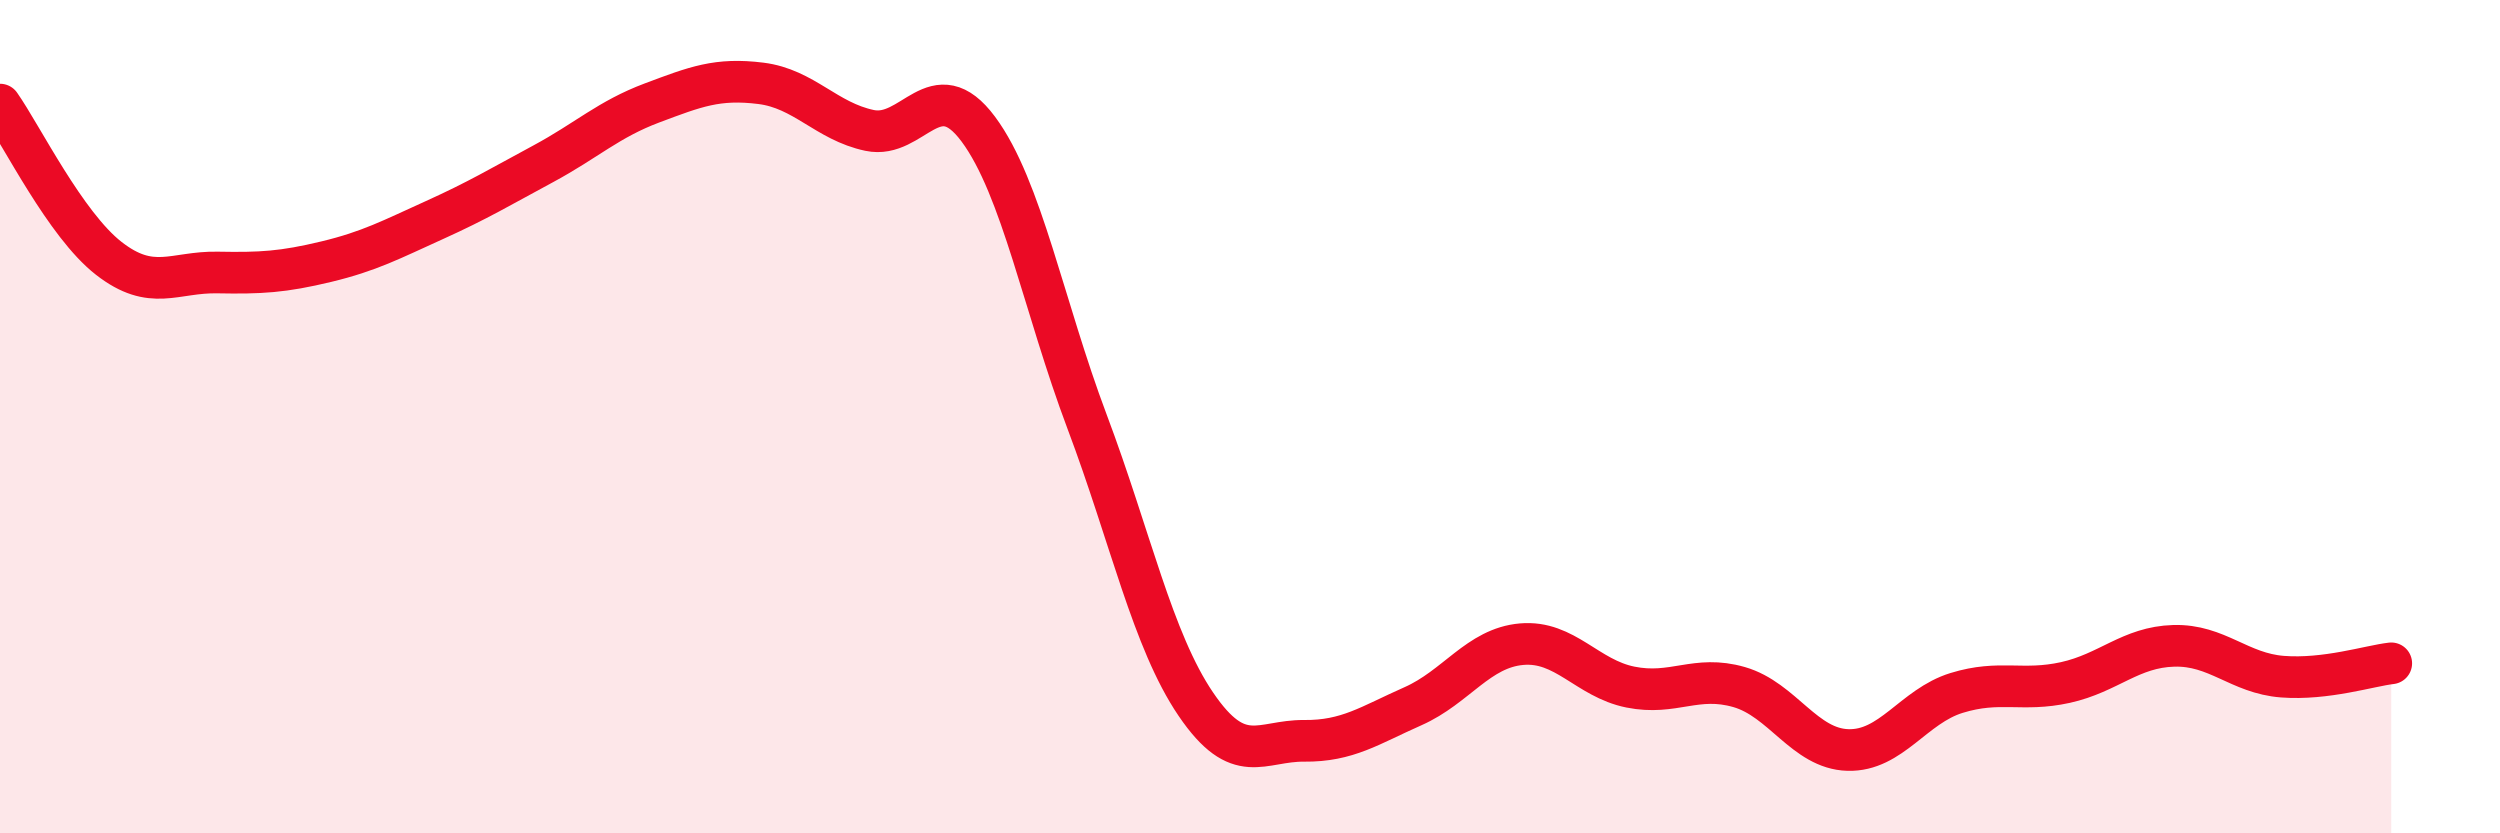
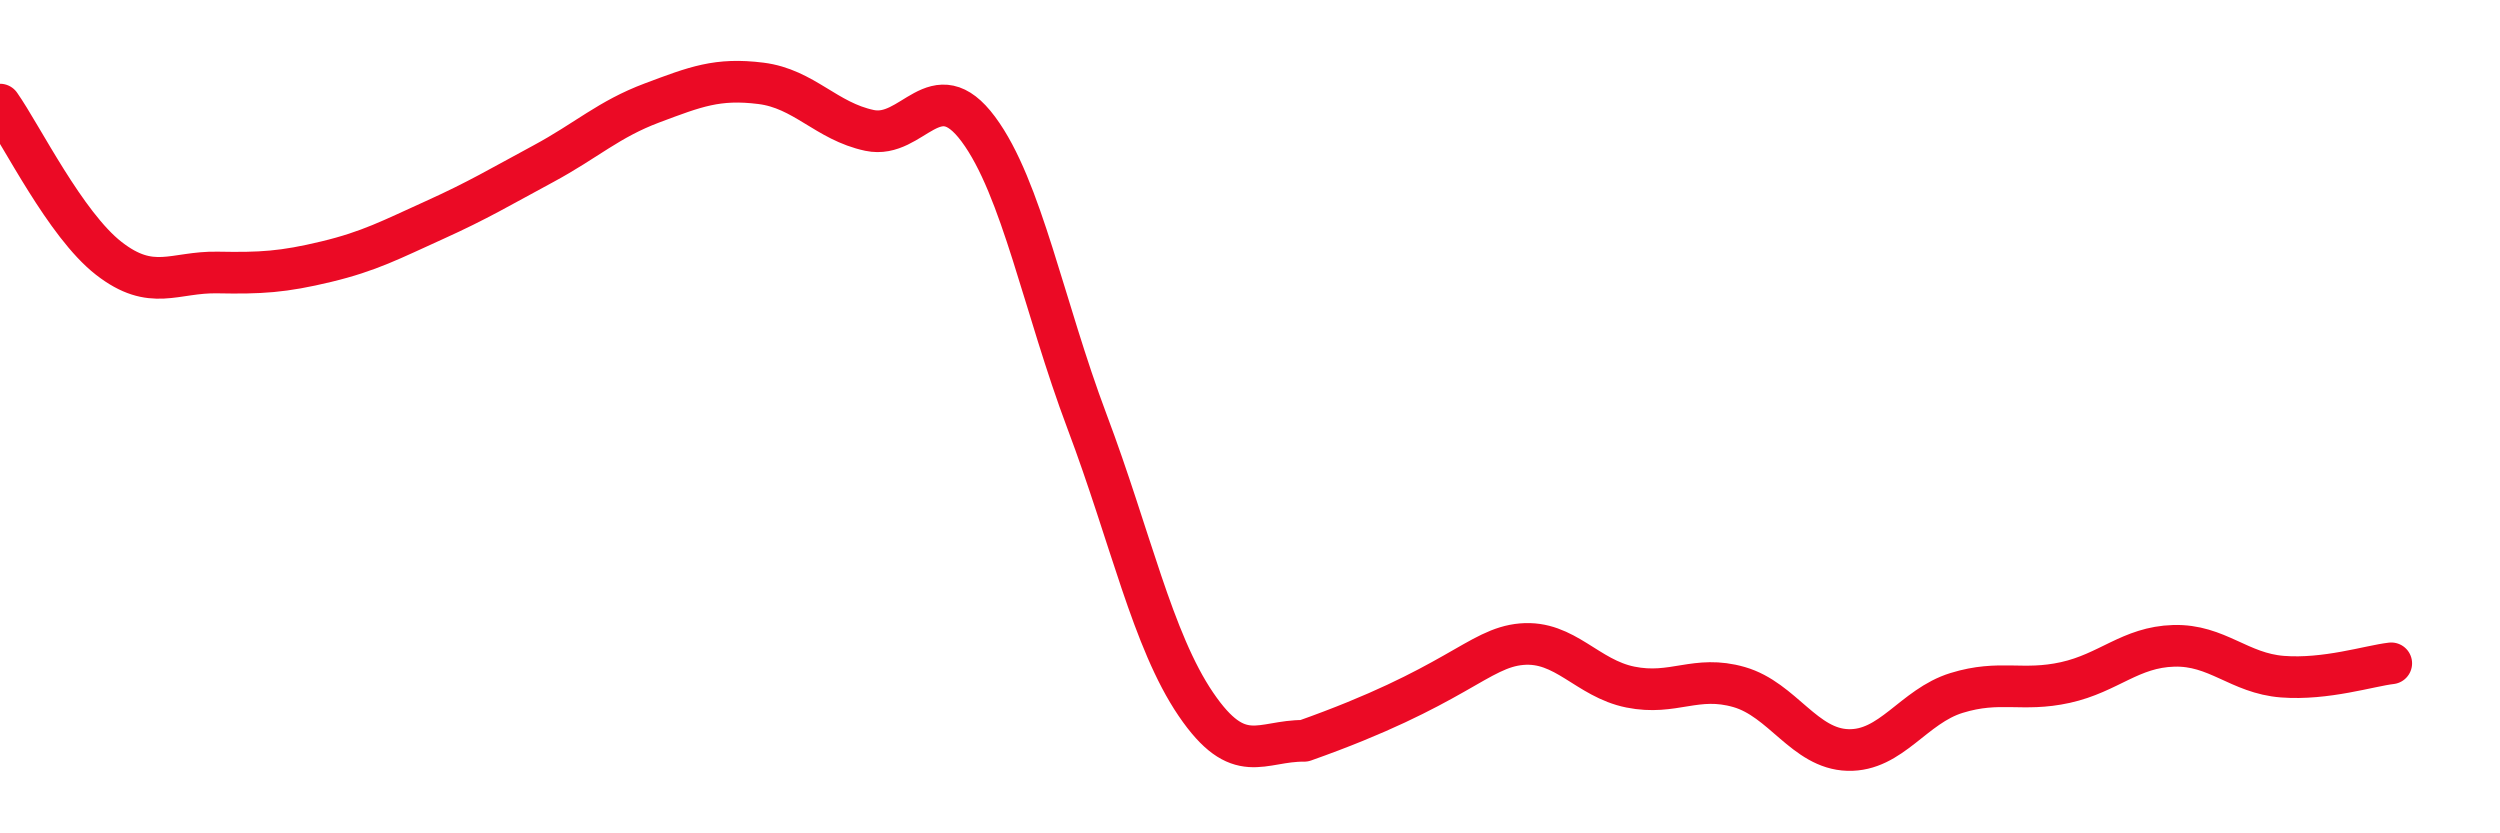
<svg xmlns="http://www.w3.org/2000/svg" width="60" height="20" viewBox="0 0 60 20">
-   <path d="M 0,2.51 C 0.52,3.25 1.57,5.39 2.61,6.2 C 3.65,7.01 4.18,6.52 5.22,6.54 C 6.26,6.56 6.79,6.53 7.83,6.28 C 8.87,6.03 9.39,5.75 10.43,5.28 C 11.47,4.81 12,4.49 13.04,3.93 C 14.08,3.37 14.61,2.86 15.65,2.47 C 16.69,2.08 17.22,1.87 18.26,2 C 19.3,2.13 19.83,2.91 20.87,3.13 C 21.91,3.35 22.44,1.7 23.48,3.1 C 24.52,4.5 25.05,7.36 26.09,10.12 C 27.13,12.88 27.66,15.37 28.7,16.9 C 29.74,18.43 30.26,17.77 31.3,17.78 C 32.34,17.79 32.87,17.41 33.91,16.95 C 34.95,16.49 35.48,15.55 36.52,15.46 C 37.56,15.37 38.09,16.28 39.13,16.49 C 40.17,16.7 40.7,16.19 41.74,16.49 C 42.78,16.79 43.31,17.97 44.35,18 C 45.39,18.03 45.92,16.95 46.96,16.63 C 48,16.31 48.53,16.61 49.57,16.38 C 50.61,16.15 51.13,15.53 52.17,15.5 C 53.21,15.47 53.74,16.16 54.78,16.24 C 55.82,16.32 56.87,15.98 57.39,15.92L57.39 20L0 20Z" fill="#EB0A25" opacity="0.1" stroke-linecap="round" stroke-linejoin="round" />
-   <path d="M 0,2.51 C 0.52,3.25 1.57,5.39 2.61,6.2 C 3.65,7.01 4.18,6.52 5.22,6.54 C 6.26,6.56 6.79,6.53 7.83,6.28 C 8.87,6.03 9.39,5.75 10.43,5.28 C 11.47,4.81 12,4.49 13.04,3.93 C 14.08,3.37 14.61,2.86 15.65,2.47 C 16.69,2.08 17.22,1.87 18.26,2 C 19.3,2.13 19.83,2.91 20.87,3.13 C 21.91,3.35 22.44,1.7 23.48,3.1 C 24.52,4.5 25.05,7.36 26.09,10.12 C 27.13,12.88 27.66,15.37 28.7,16.9 C 29.74,18.43 30.26,17.77 31.3,17.78 C 32.34,17.79 32.87,17.41 33.91,16.95 C 34.95,16.49 35.48,15.55 36.52,15.46 C 37.56,15.37 38.09,16.28 39.13,16.49 C 40.17,16.7 40.7,16.19 41.74,16.49 C 42.78,16.79 43.31,17.97 44.35,18 C 45.39,18.03 45.92,16.95 46.96,16.63 C 48,16.31 48.53,16.61 49.57,16.38 C 50.61,16.15 51.13,15.53 52.17,15.5 C 53.21,15.47 53.74,16.16 54.78,16.24 C 55.82,16.32 56.87,15.98 57.39,15.92" stroke="#EB0A25" stroke-width="1" fill="none" stroke-linecap="round" stroke-linejoin="round" />
+   <path d="M 0,2.51 C 0.52,3.25 1.57,5.39 2.61,6.2 C 3.65,7.01 4.18,6.52 5.22,6.54 C 6.26,6.56 6.79,6.53 7.83,6.28 C 8.87,6.03 9.39,5.75 10.43,5.28 C 11.47,4.81 12,4.49 13.04,3.93 C 14.08,3.37 14.61,2.86 15.65,2.47 C 16.69,2.08 17.22,1.87 18.26,2 C 19.3,2.13 19.83,2.91 20.87,3.13 C 21.91,3.35 22.44,1.7 23.48,3.1 C 24.52,4.5 25.05,7.36 26.09,10.12 C 27.13,12.88 27.66,15.37 28.7,16.9 C 29.74,18.43 30.26,17.77 31.3,17.78 C 34.95,16.49 35.48,15.55 36.52,15.46 C 37.56,15.37 38.09,16.28 39.13,16.49 C 40.17,16.7 40.7,16.19 41.74,16.49 C 42.78,16.79 43.31,17.97 44.35,18 C 45.39,18.03 45.92,16.95 46.96,16.63 C 48,16.31 48.53,16.61 49.57,16.38 C 50.61,16.15 51.13,15.53 52.17,15.5 C 53.21,15.47 53.74,16.16 54.78,16.24 C 55.82,16.32 56.87,15.98 57.39,15.92" stroke="#EB0A25" stroke-width="1" fill="none" stroke-linecap="round" stroke-linejoin="round" />
</svg>